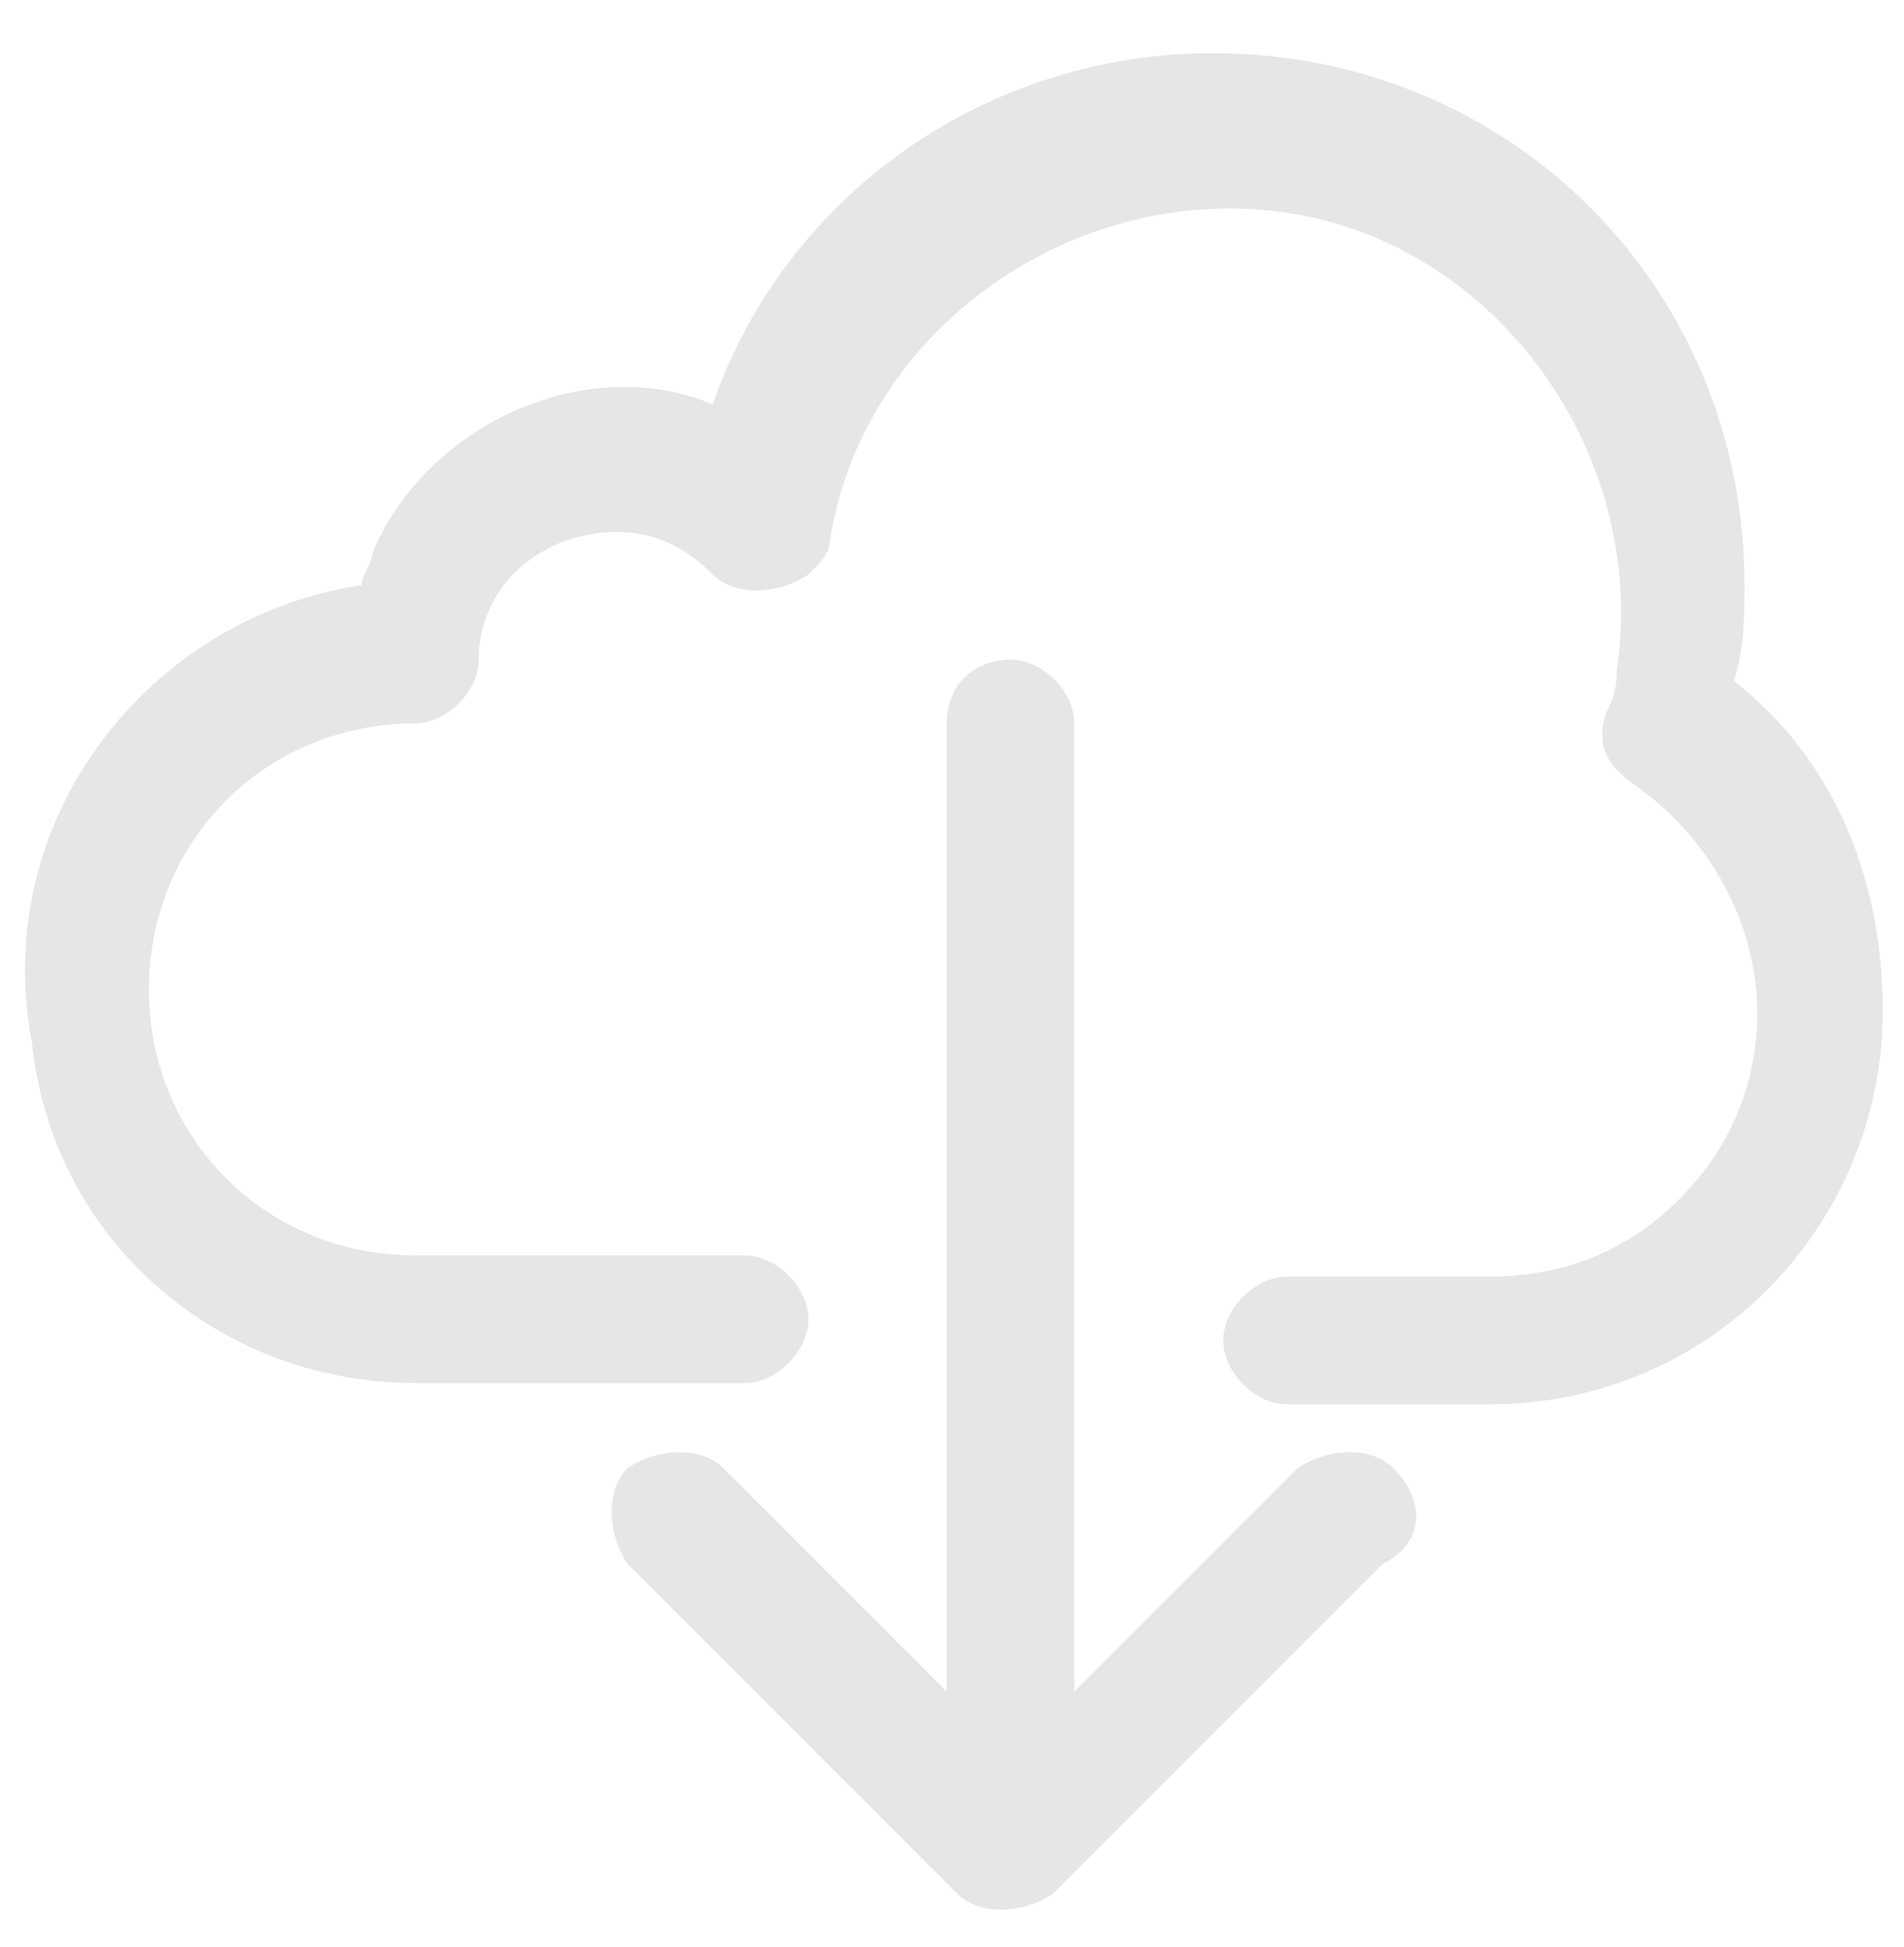
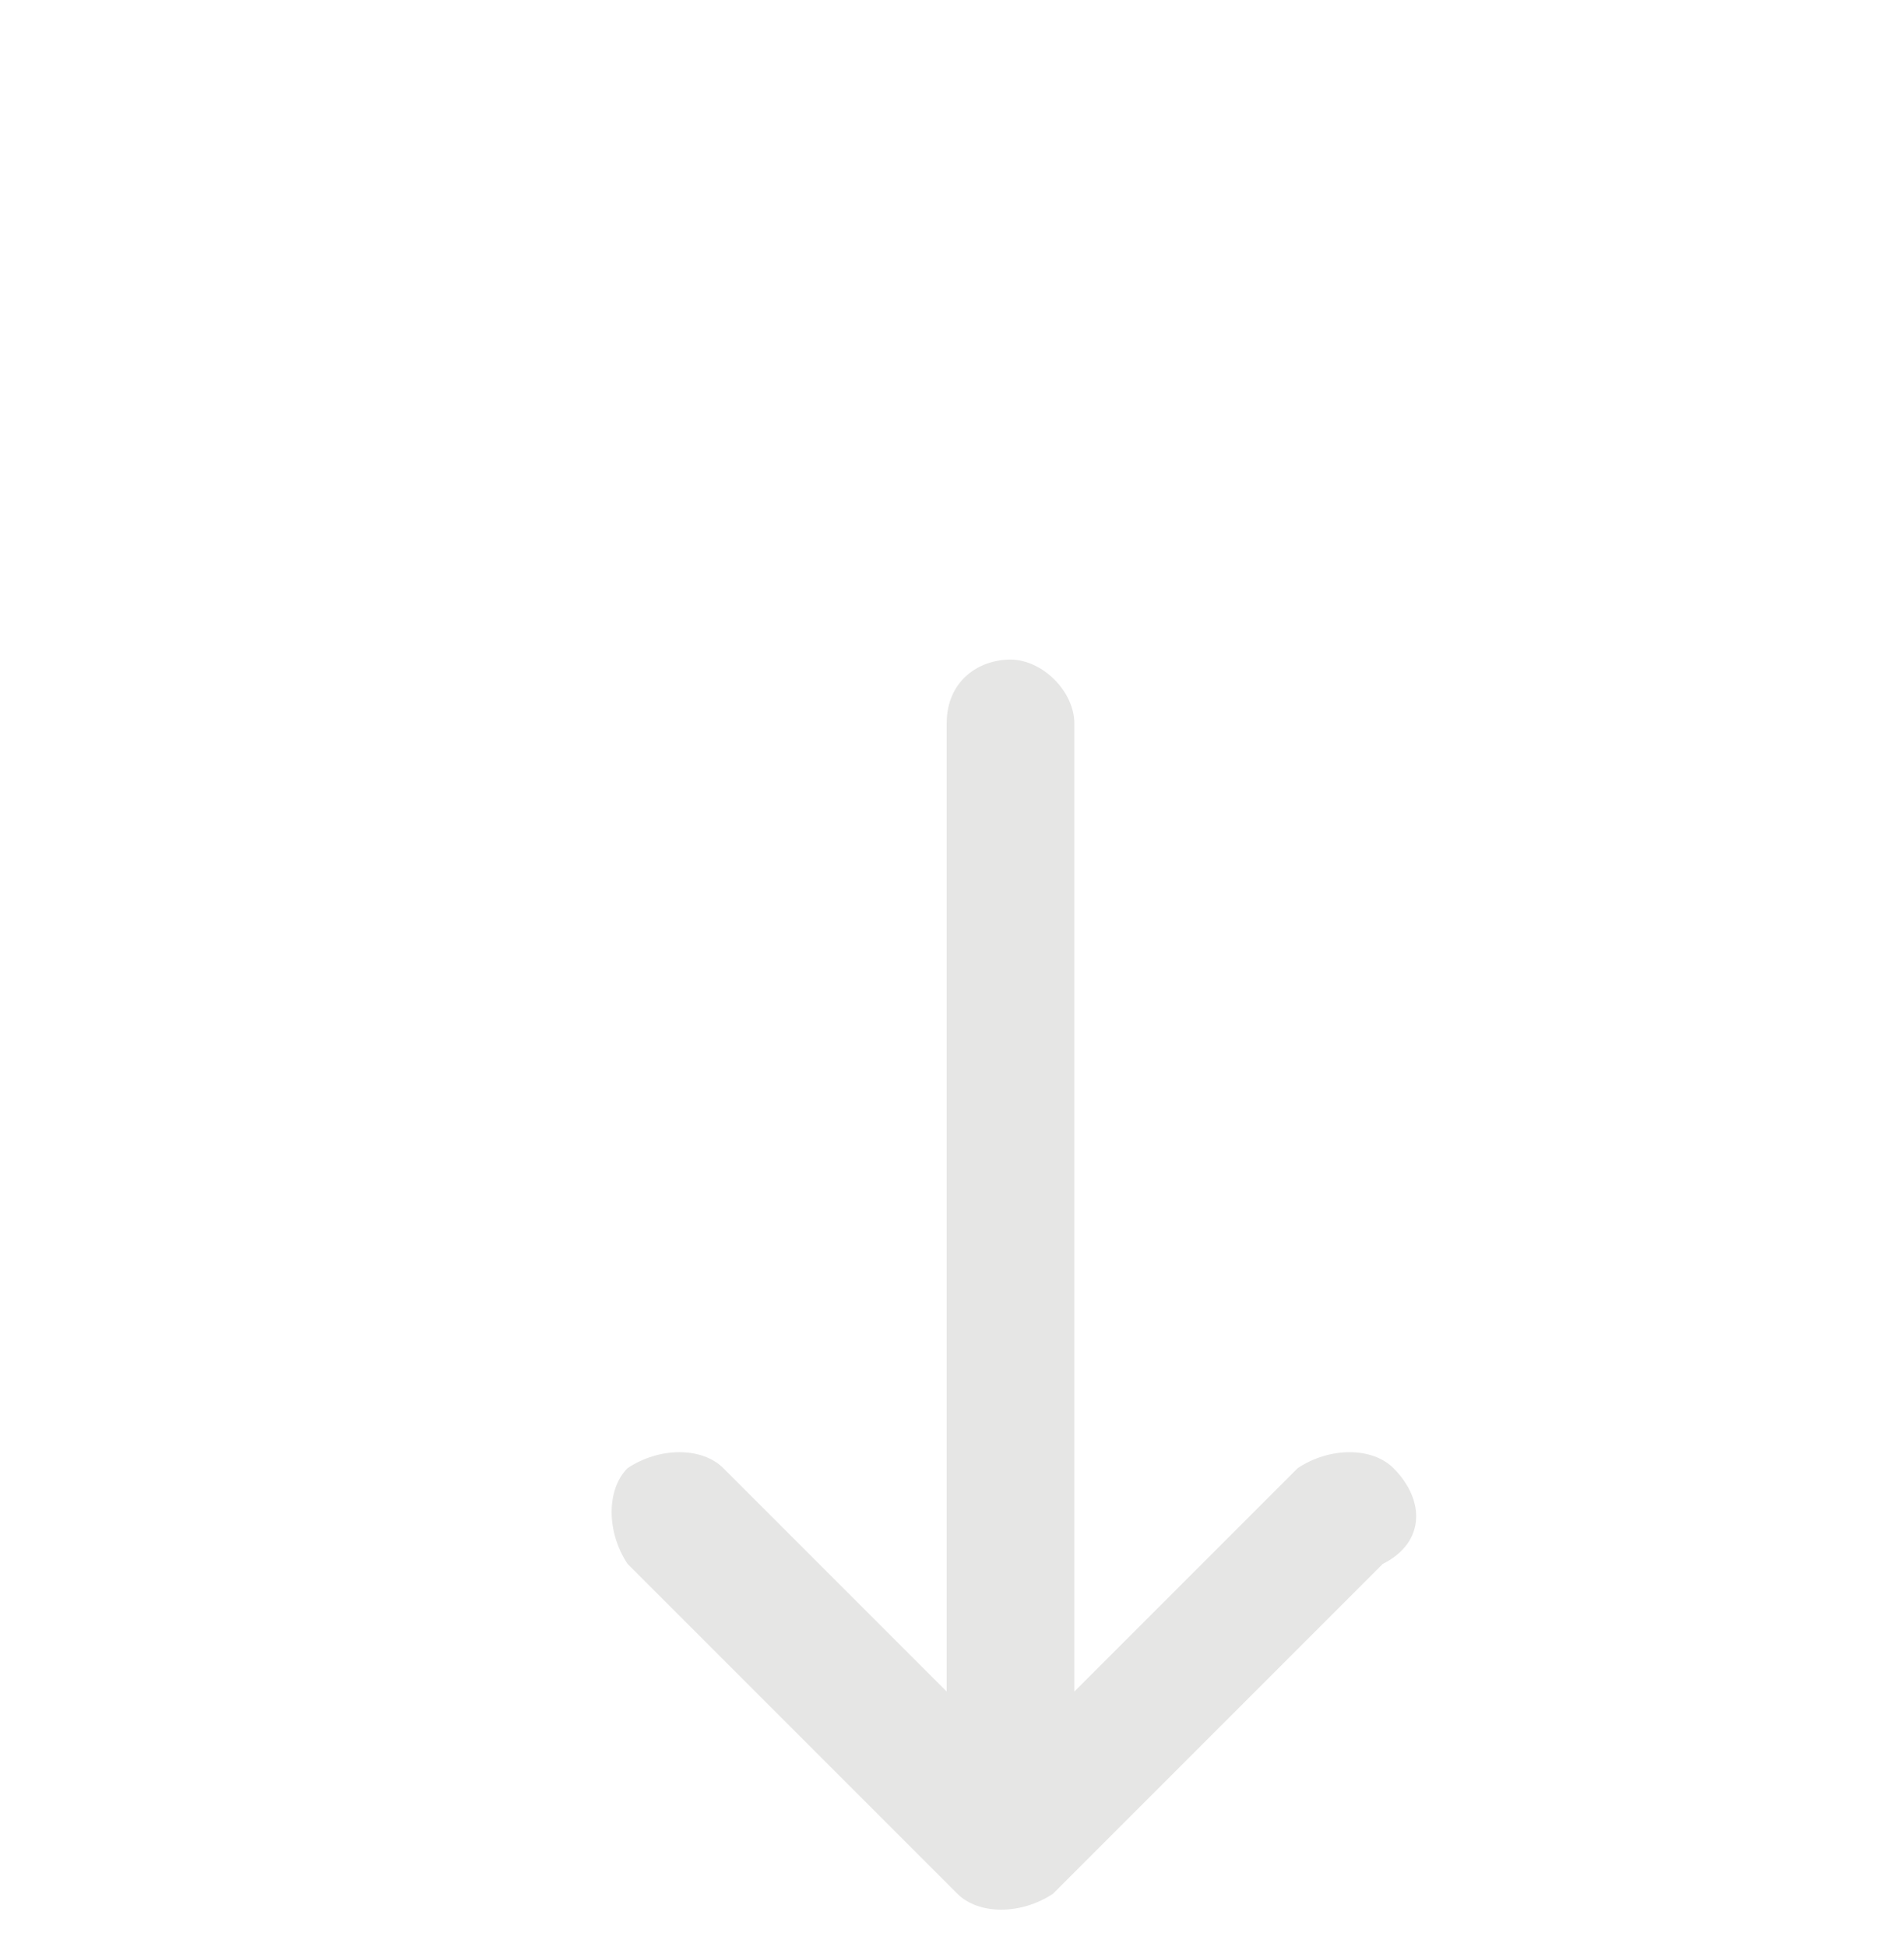
<svg xmlns="http://www.w3.org/2000/svg" version="1.1" id="Layer_1" x="0px" y="0px" viewBox="0 0 17.9 18.3" style="enable-background:new 0 0 17.9 18.3;" xml:space="preserve">
  <style type="text/css">
	.st0{fill:#E6E6E5;}
</style>
-   <path class="st0" d="M16.3,6.4c0.1-0.3,0.1-0.6,0.1-0.9c0-2.8-2.2-5-5-5c-2.1,0-4,1.3-4.7,3.3C5.5,3.3,4,4,3.5,5.2  c0,0.1-0.1,0.2-0.1,0.3c-2,0.3-3.5,2.2-3.1,4.3C0.5,11.7,2.1,13,3.9,13h3.1c0.3,0,0.6-0.3,0.6-0.6s-0.3-0.6-0.6-0.6H3.9  c-1.4,0-2.5-1.1-2.5-2.5s1.1-2.5,2.5-2.5c0.3,0,0.6-0.3,0.6-0.6c0-0.7,0.6-1.2,1.3-1.2c0.3,0,0.6,0.1,0.9,0.4c0.2,0.2,0.6,0.2,0.9,0  c0.1-0.1,0.2-0.2,0.2-0.3c0.3-2,2.3-3.4,4.3-3.1c2,0.3,3.4,2.3,3.1,4.3c0,0.1,0,0.2-0.1,0.4c-0.1,0.3,0,0.5,0.3,0.7  c1.1,0.8,1.5,2.3,0.7,3.5c-0.5,0.7-1.2,1.1-2.1,1.1h-1.9c-0.3,0-0.6,0.3-0.6,0.6s0.3,0.6,0.6,0.6h1.9c2.1,0,3.7-1.7,3.7-3.7  C17.7,8.2,17.2,7.1,16.3,6.4z" />
  <path class="st0" d="M13.1,13.8c-0.2-0.2-0.6-0.2-0.9,0l-2.1,2.1V6.8c0-0.3-0.3-0.6-0.6-0.6S8.9,6.4,8.9,6.8v9.1l-2.1-2.1  c-0.2-0.2-0.6-0.2-0.9,0c-0.2,0.2-0.2,0.6,0,0.9l3.1,3.1c0.2,0.2,0.6,0.2,0.9,0c0,0,0,0,0,0l3.1-3.1C13.4,14.5,13.4,14.1,13.1,13.8z  " />
</svg>